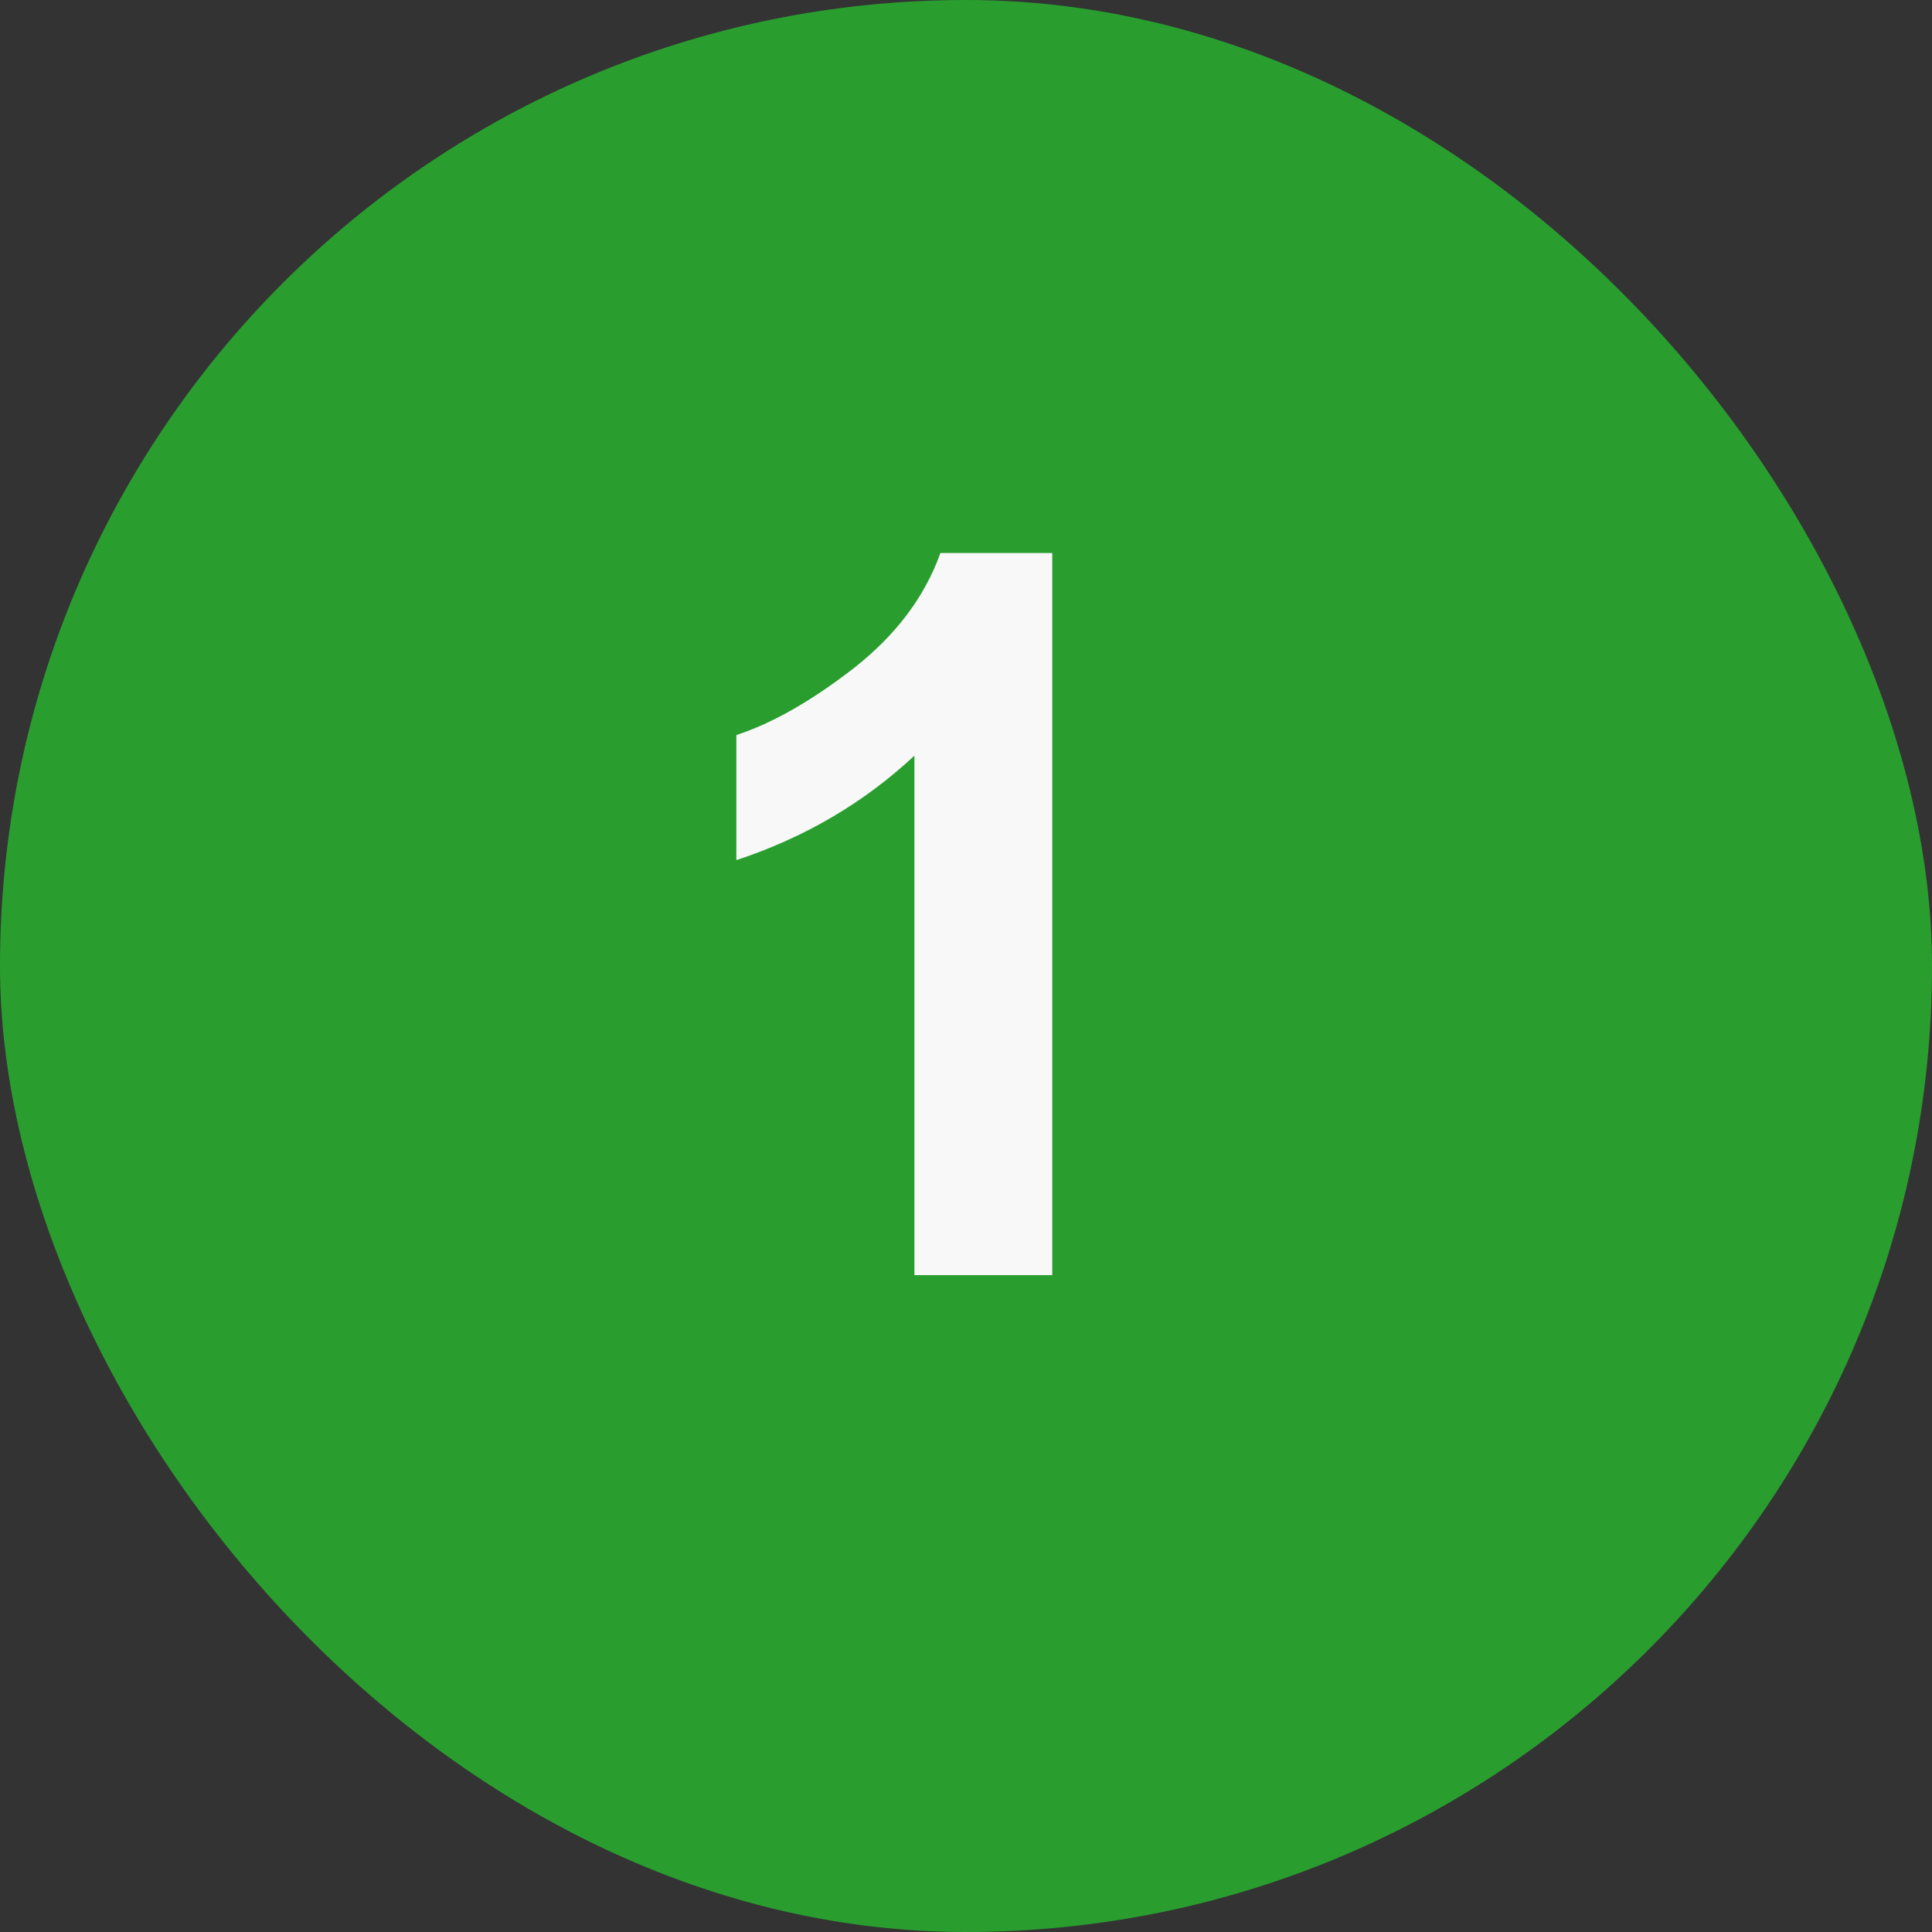
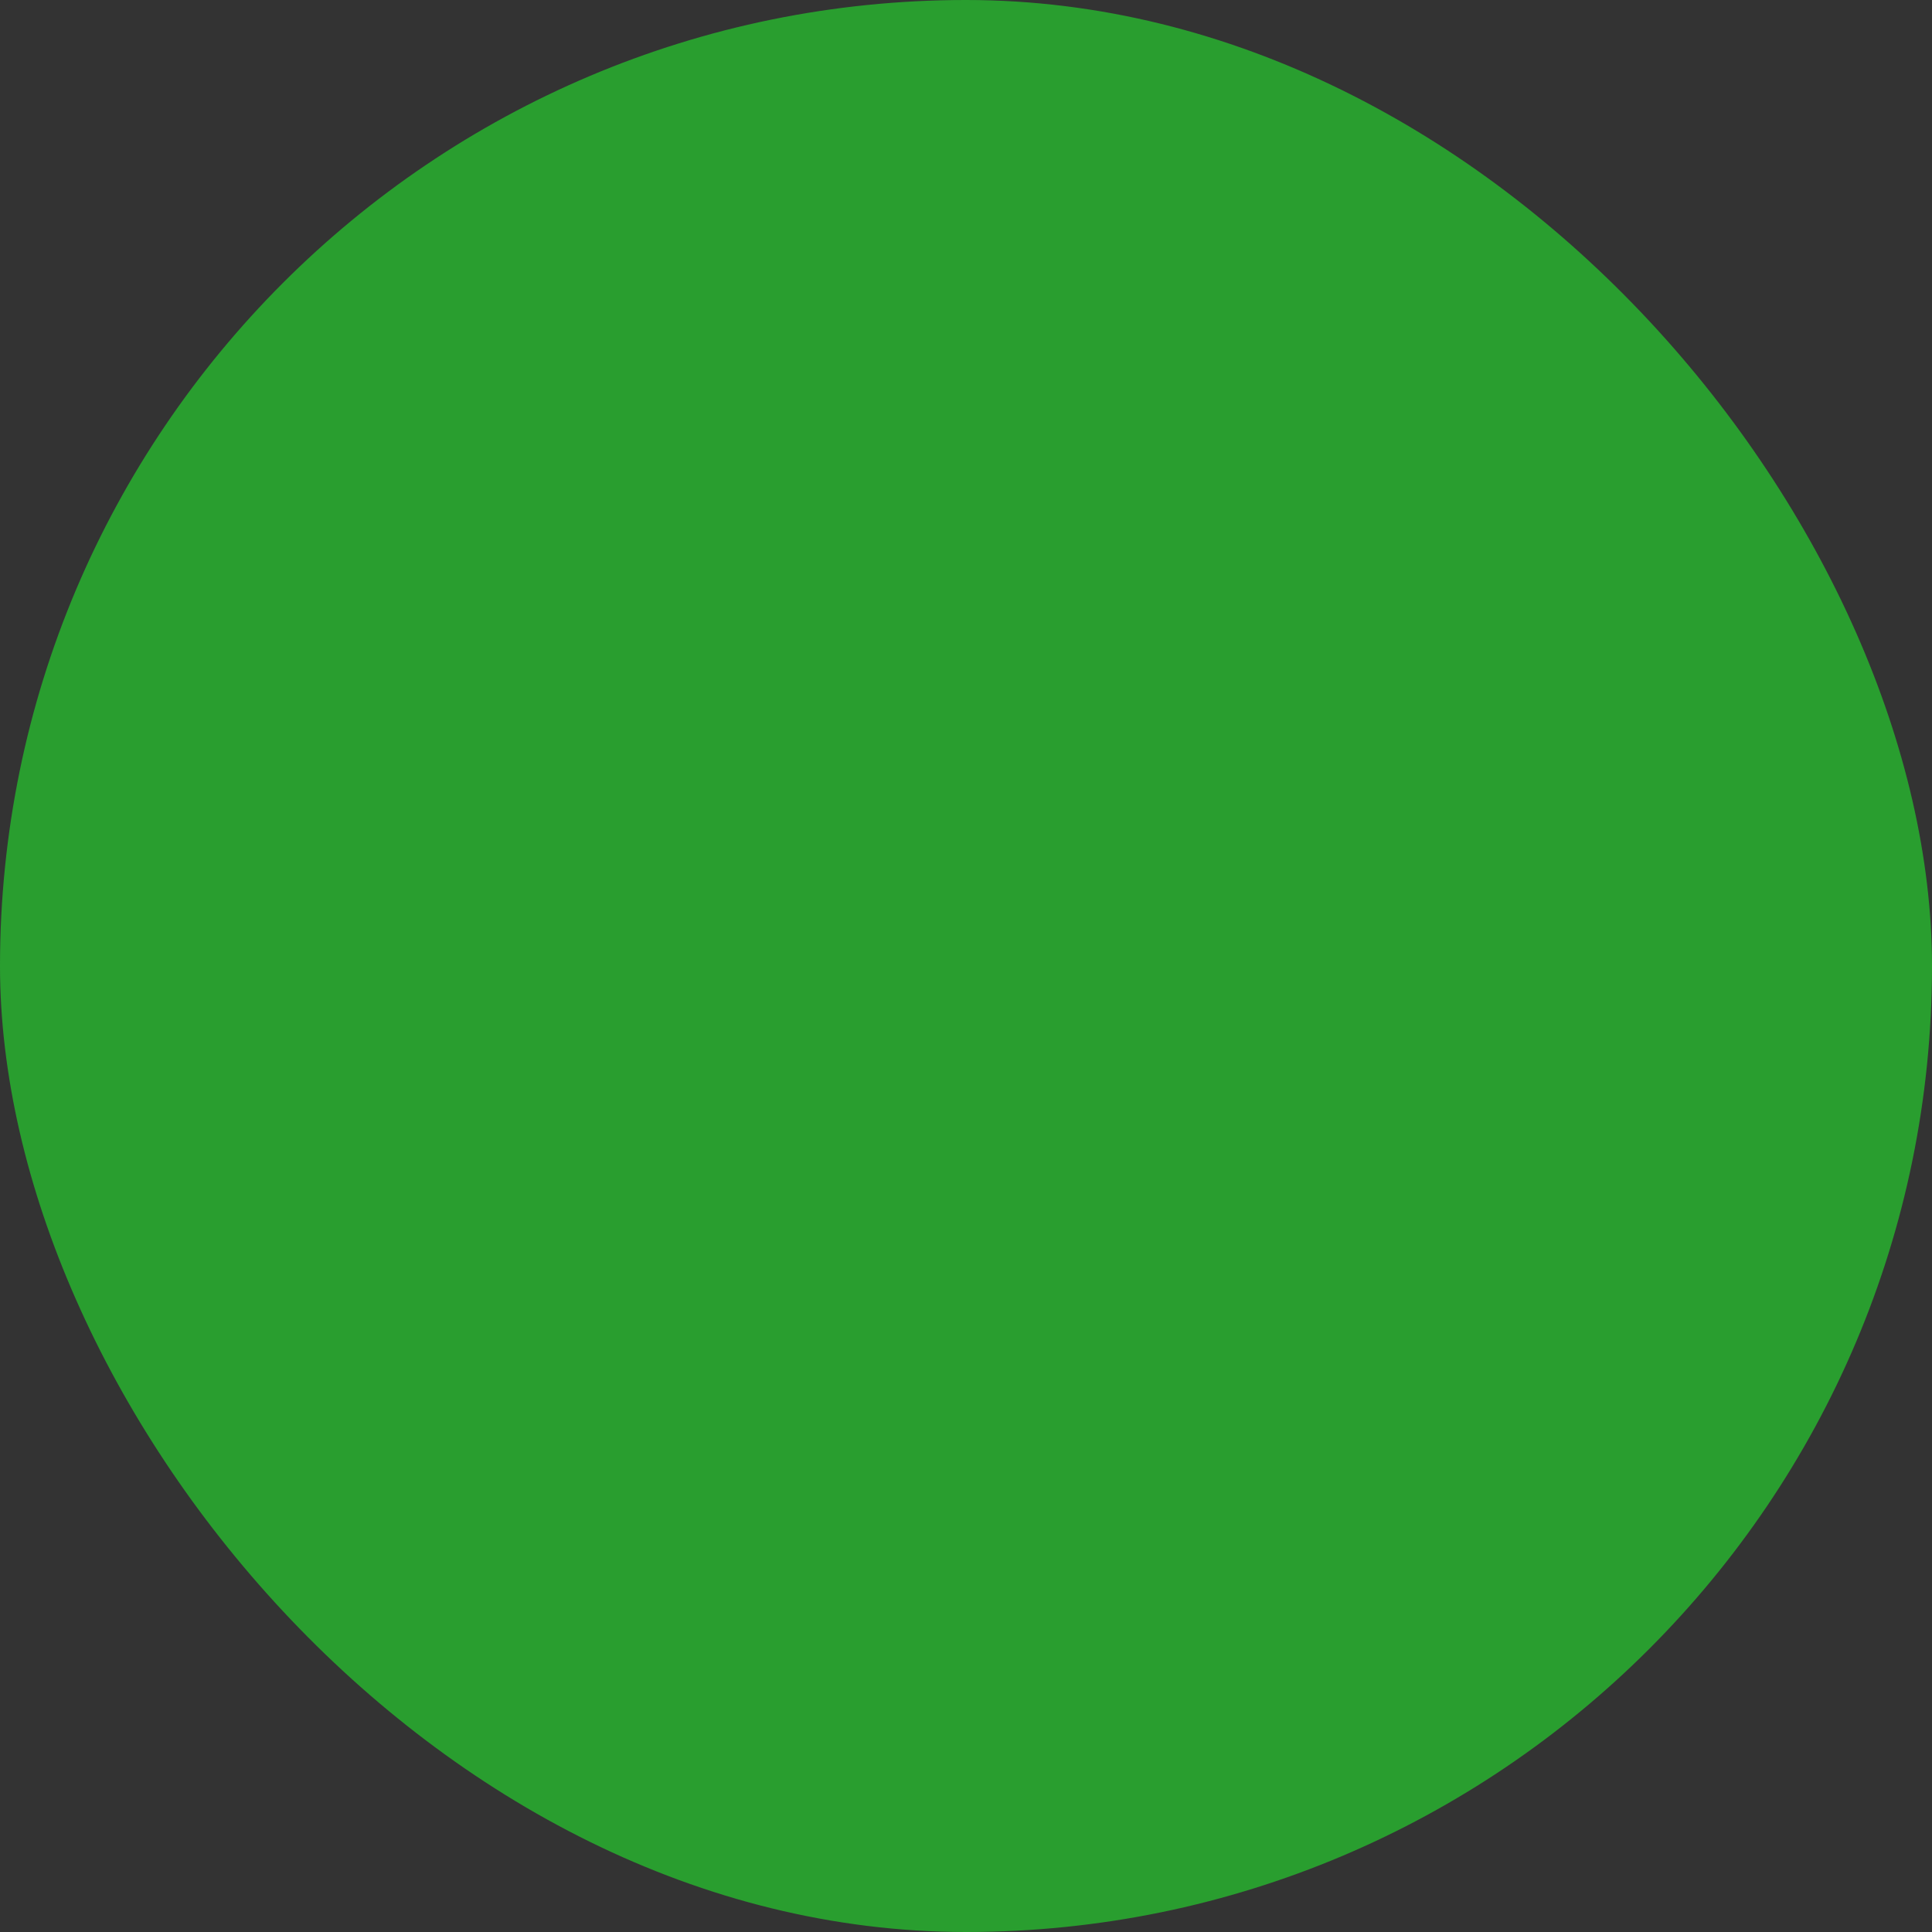
<svg xmlns="http://www.w3.org/2000/svg" width="50" height="50" viewBox="0 0 50 50" fill="none">
  <rect x="0" y="0" width="50" height="50" fill="#333333" stroke="none" />
  <rect width="50" height="50" rx="25" fill="#299E2F" />
-   <path d="M27.232 33H23.665V19.556C22.362 20.774 20.826 21.676 19.057 22.26V19.023C19.988 18.718 20.999 18.142 22.091 17.296C23.183 16.441 23.932 15.447 24.338 14.312H27.232V33Z" fill="#F8F8F8" />
</svg>